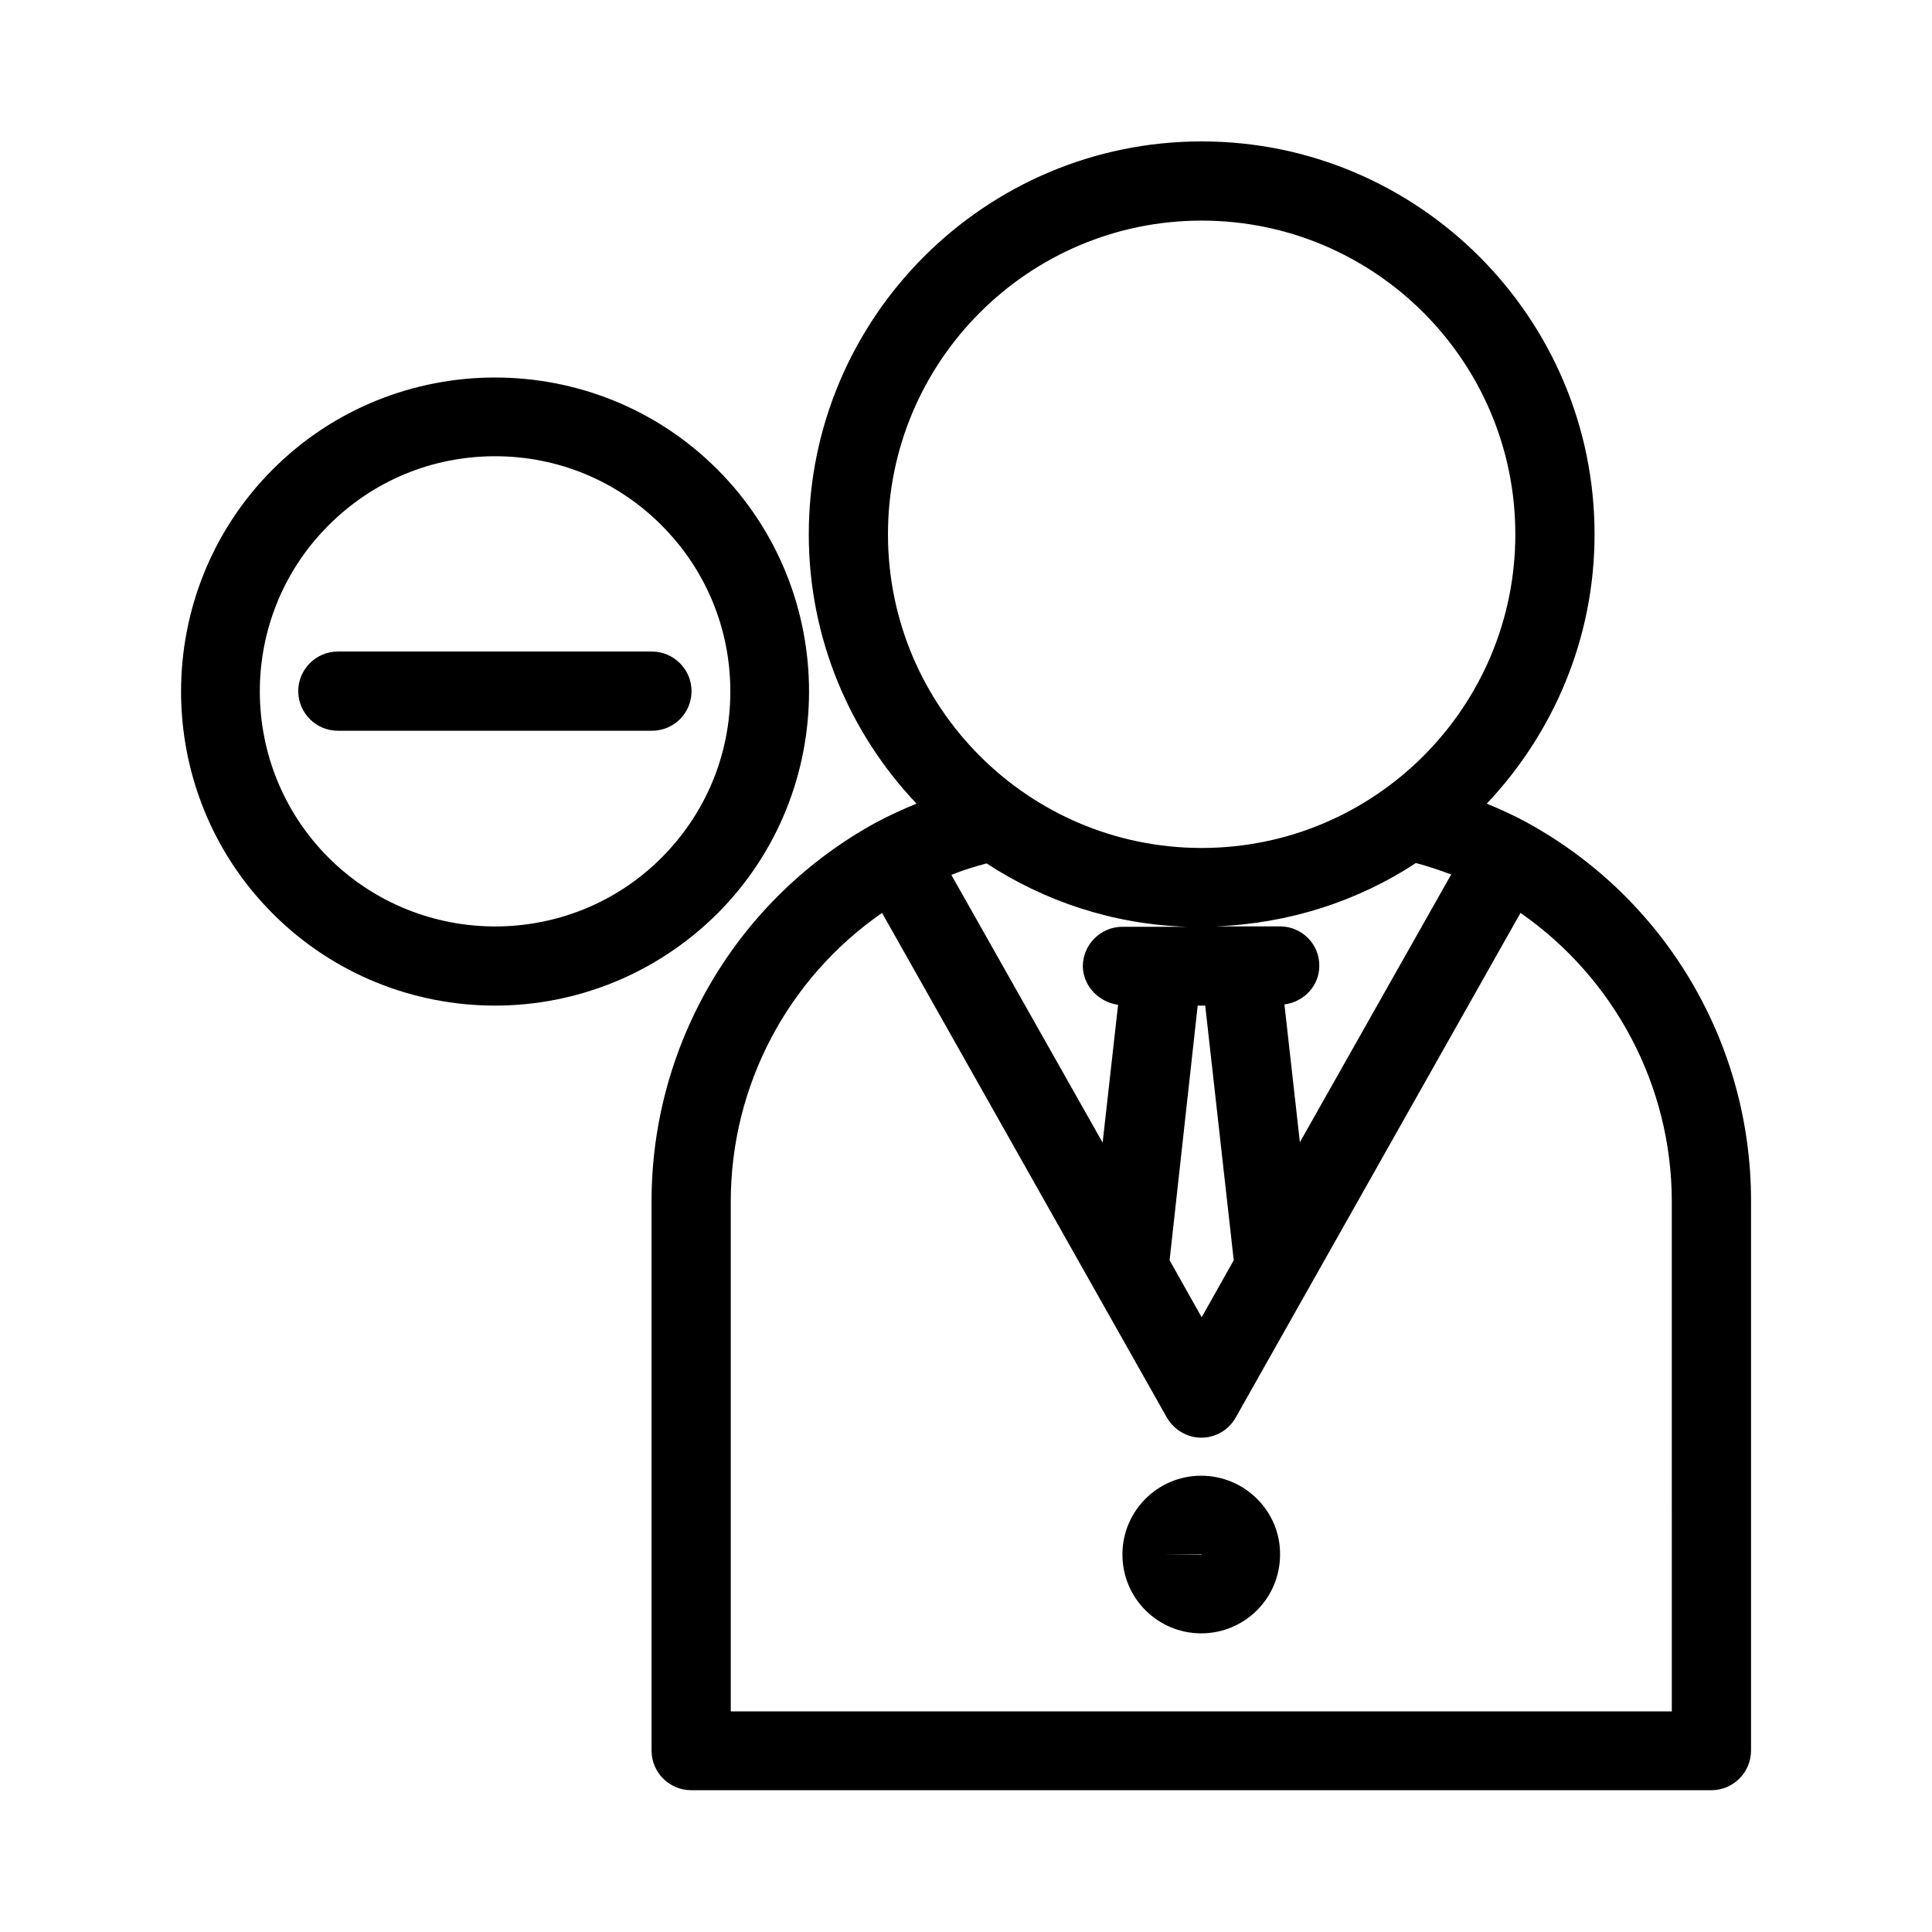
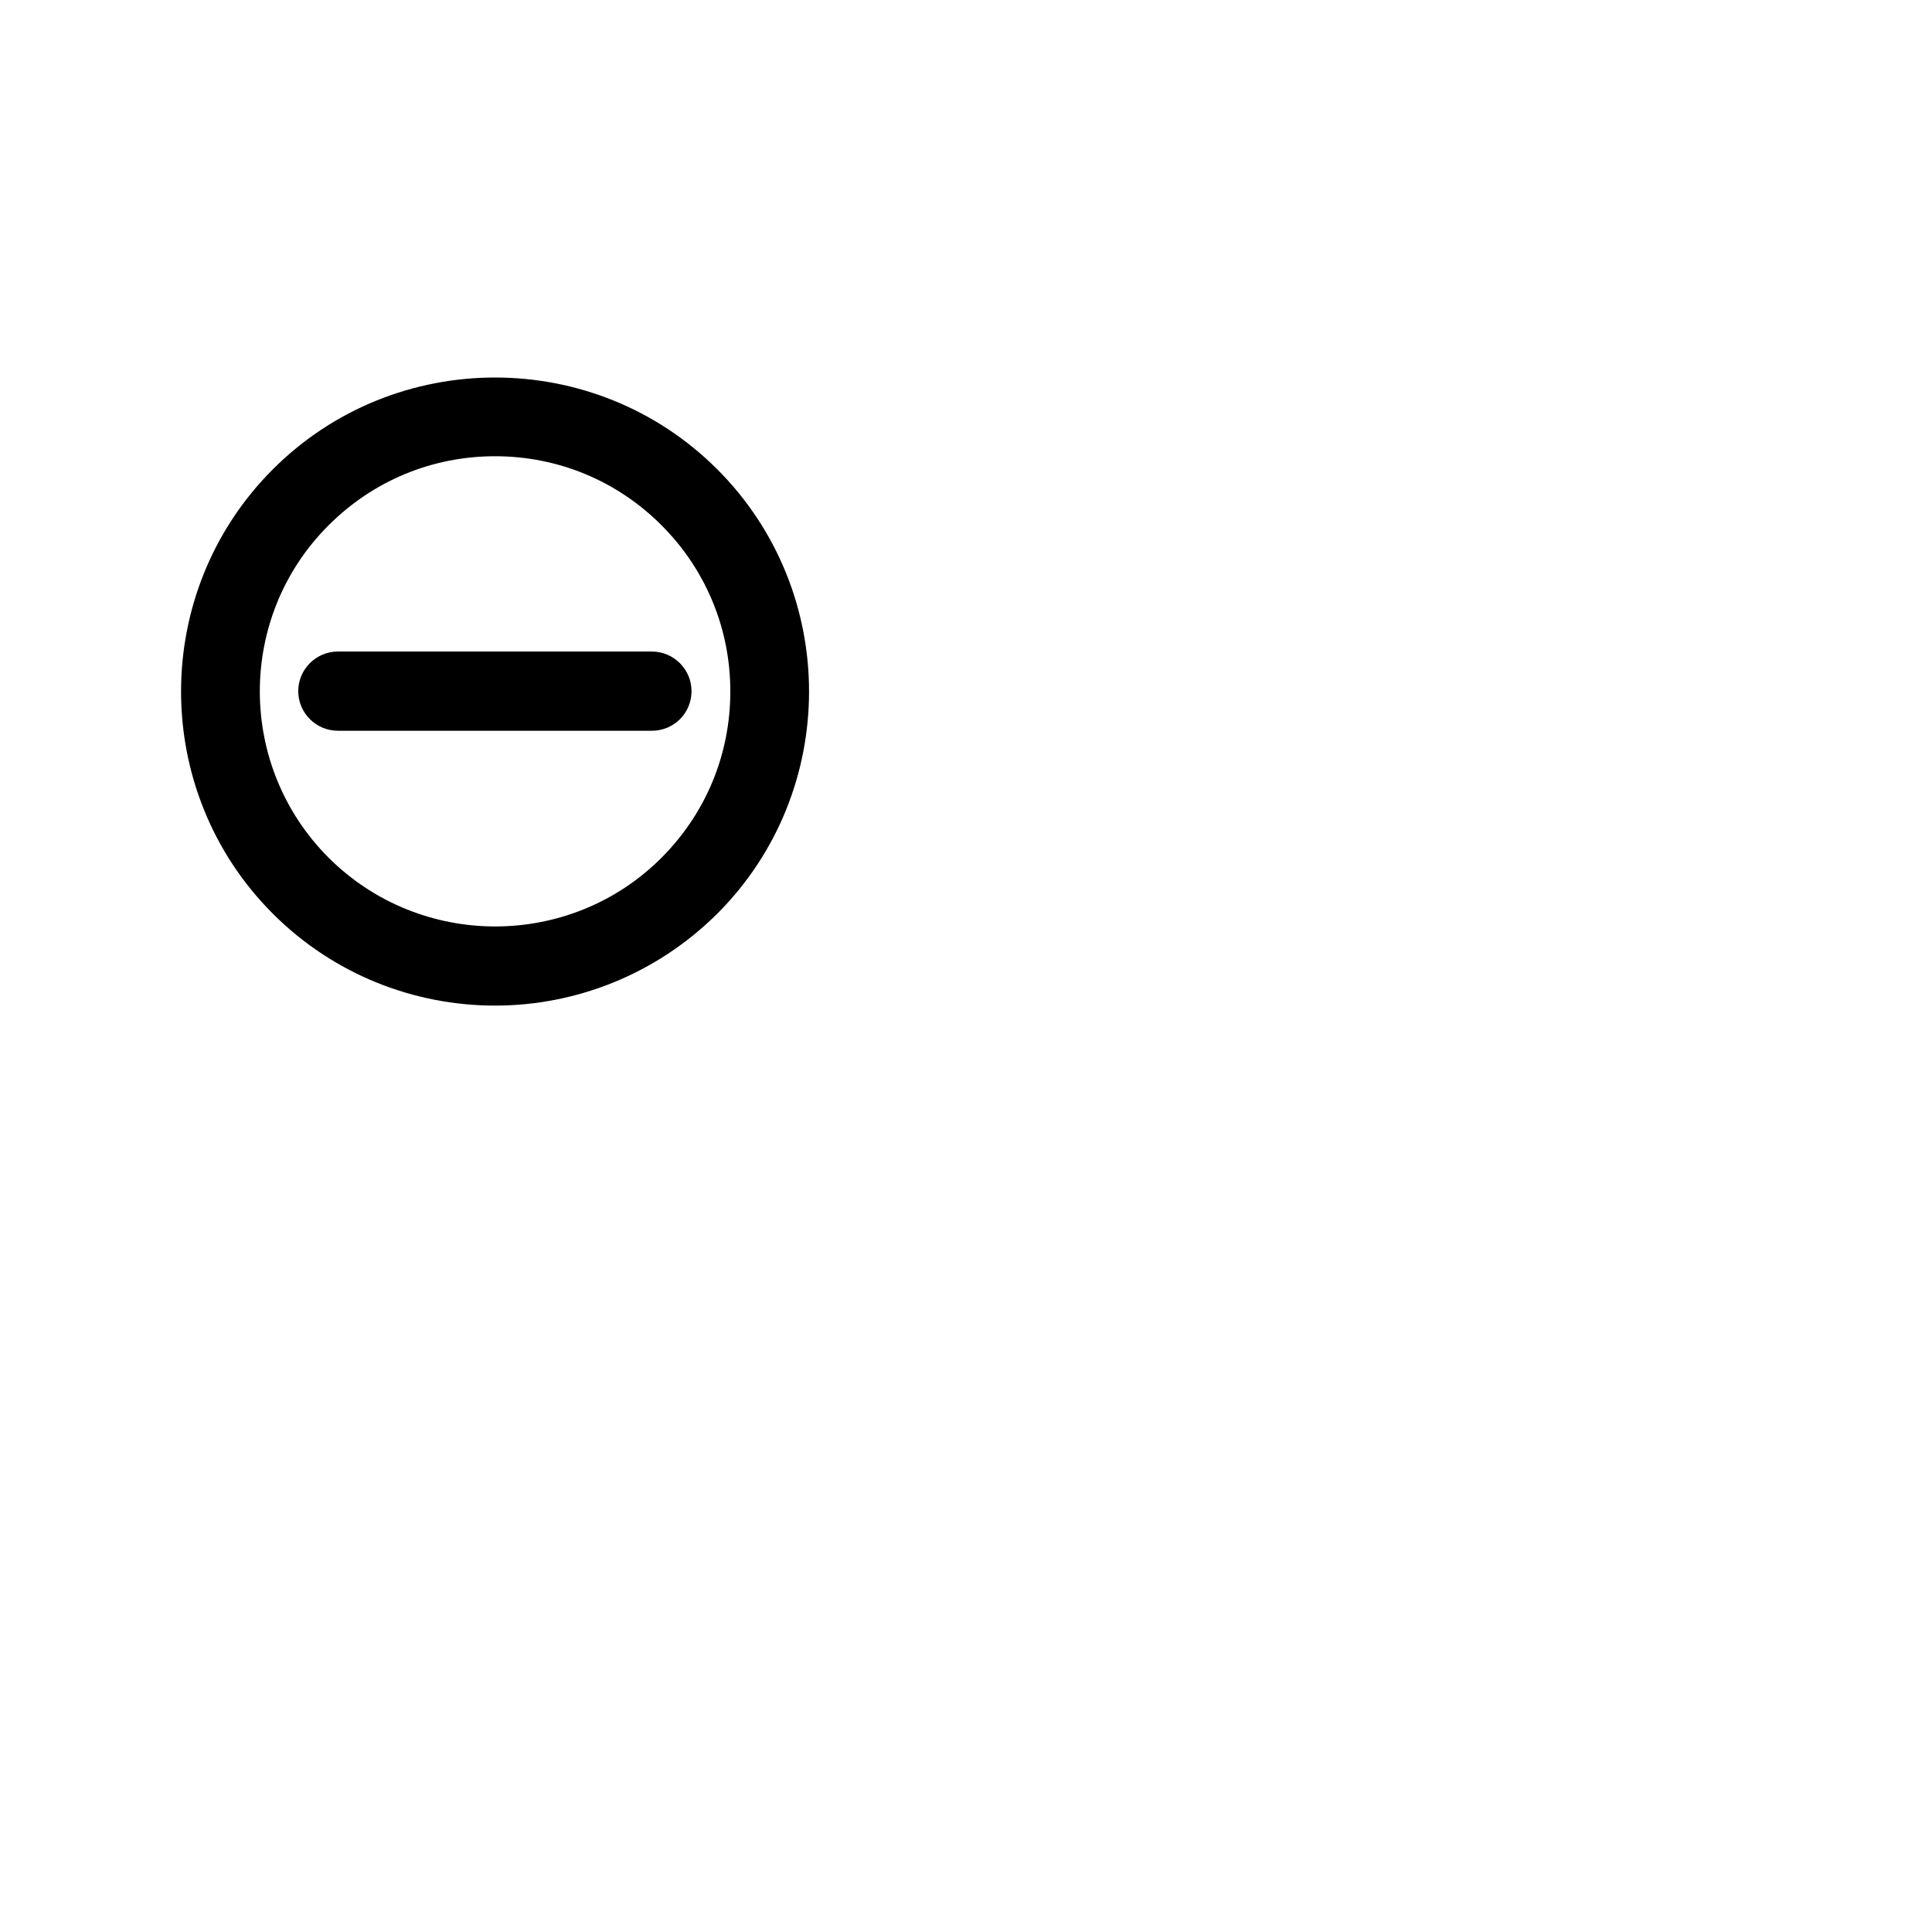
<svg xmlns="http://www.w3.org/2000/svg" fill="#000000" width="800px" height="800px" version="1.1" viewBox="144 144 512 512">
  <g>
    <path d="m334.08 386.14c32.434-32.434 32.434-85.332 0-117.77-32.434-32.434-85.332-32.434-117.77 0s-32.434 85.332 0 117.77c16.164 16.164 37.473 24.352 58.883 24.352 21.309 0 42.617-8.188 58.883-24.352zm-102.96-102.97c11.754-11.754 27.395-18.262 44.082-18.262s32.328 6.508 44.082 18.262c11.754 11.754 18.262 27.395 18.262 44.082s-6.508 32.328-18.262 44.082c-24.246 24.246-63.816 24.246-88.168 0-24.348-24.348-24.348-63.918 0.004-88.164z" />
-     <path d="m327.26 327.16c0-5.773-4.723-10.496-10.496-10.496h-83.234c-5.773 0-10.496 4.723-10.496 10.496s4.723 10.496 10.496 10.496h83.234c5.773 0 10.496-4.617 10.496-10.496z" />
-     <path d="m548.52 361.9c-0.102 0-0.102 0 0 0-3.465-1.891-7.031-3.465-10.496-4.934 17.633-18.684 28.551-43.77 28.551-71.371 0-57.414-46.707-104.12-104.12-104.12-57.414 0-104.12 46.707-104.12 104.12 0 27.605 10.914 52.797 28.551 71.371-3.57 1.469-7.031 3.043-10.391 4.828 0 0-0.105 0-0.105 0.105h-0.105c-36.734 20.047-59.617 58.566-59.617 100.45v145.58c0 5.773 4.723 10.496 10.496 10.496h270.38c5.773 0 10.496-4.723 10.496-10.496v-145.47c0.105-41.984-22.777-80.504-59.516-100.55zm-169.2-76.309c0-45.867 37.262-83.129 83.129-83.129 45.867 0 83.129 37.262 83.129 83.129 0 45.867-37.262 83.129-83.129 83.129-45.867 0-83.129-37.258-83.129-83.129zm103.91 103.91h-17.105c19.523-0.734 37.785-6.719 53.109-16.793 3.148 0.84 6.297 1.891 9.34 3.043l-40.094 70.953-4.094-36.527c5.144-0.629 9.238-4.934 9.238-10.18 0.102-5.773-4.621-10.496-10.395-10.496zm-42.926 20.781-4.094 36.527-40.094-70.953c3.043-1.258 6.191-2.203 9.34-3.043 15.43 10.078 33.586 16.164 53.109 16.793h-17.109c-5.773 0-10.496 4.723-10.496 10.496 0.105 5.246 4.199 9.445 9.344 10.18zm21.094 0.211h1.996l7.559 67.488-8.5 15.113-8.5-15.113zm125.75 187.04h-249.49v-135.09c0-30.754 15.113-59.199 40.094-76.516l75.465 133.72c1.891 3.254 5.352 5.352 9.133 5.352 3.777 0 7.242-1.996 9.133-5.352l75.465-133.72c24.875 17.32 40.094 45.762 40.094 76.516l0.004 135.09z" />
-     <path d="m462.34 535.08c-11.547 0-20.887 9.34-20.887 20.887s9.34 20.887 20.887 20.887 20.887-9.34 20.887-20.887c0.105-11.441-9.34-20.887-20.887-20.887zm-10.391 20.887 10.391-0.105c0.105 0 0.105 0 0.105 0.105z" />
+     <path d="m327.26 327.16c0-5.773-4.723-10.496-10.496-10.496h-83.234c-5.773 0-10.496 4.723-10.496 10.496s4.723 10.496 10.496 10.496h83.234c5.773 0 10.496-4.617 10.496-10.496" />
  </g>
</svg>